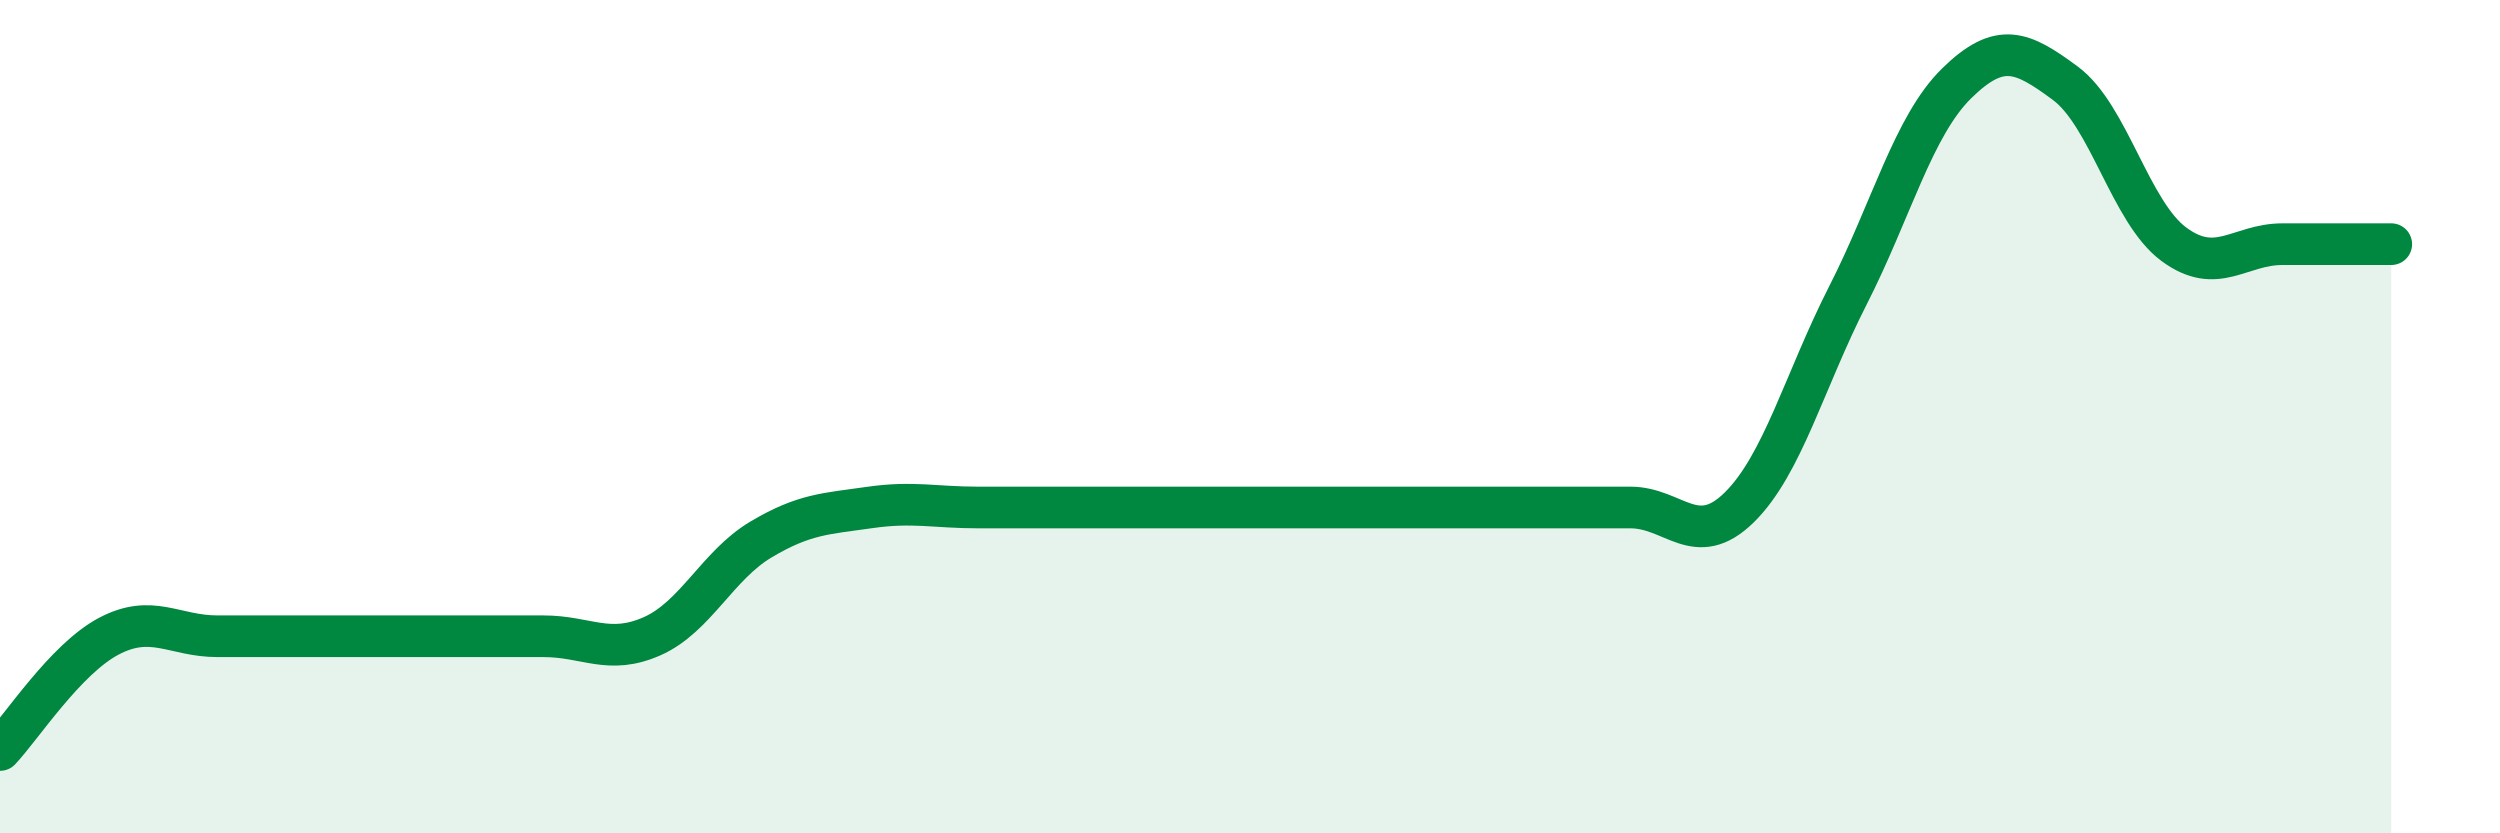
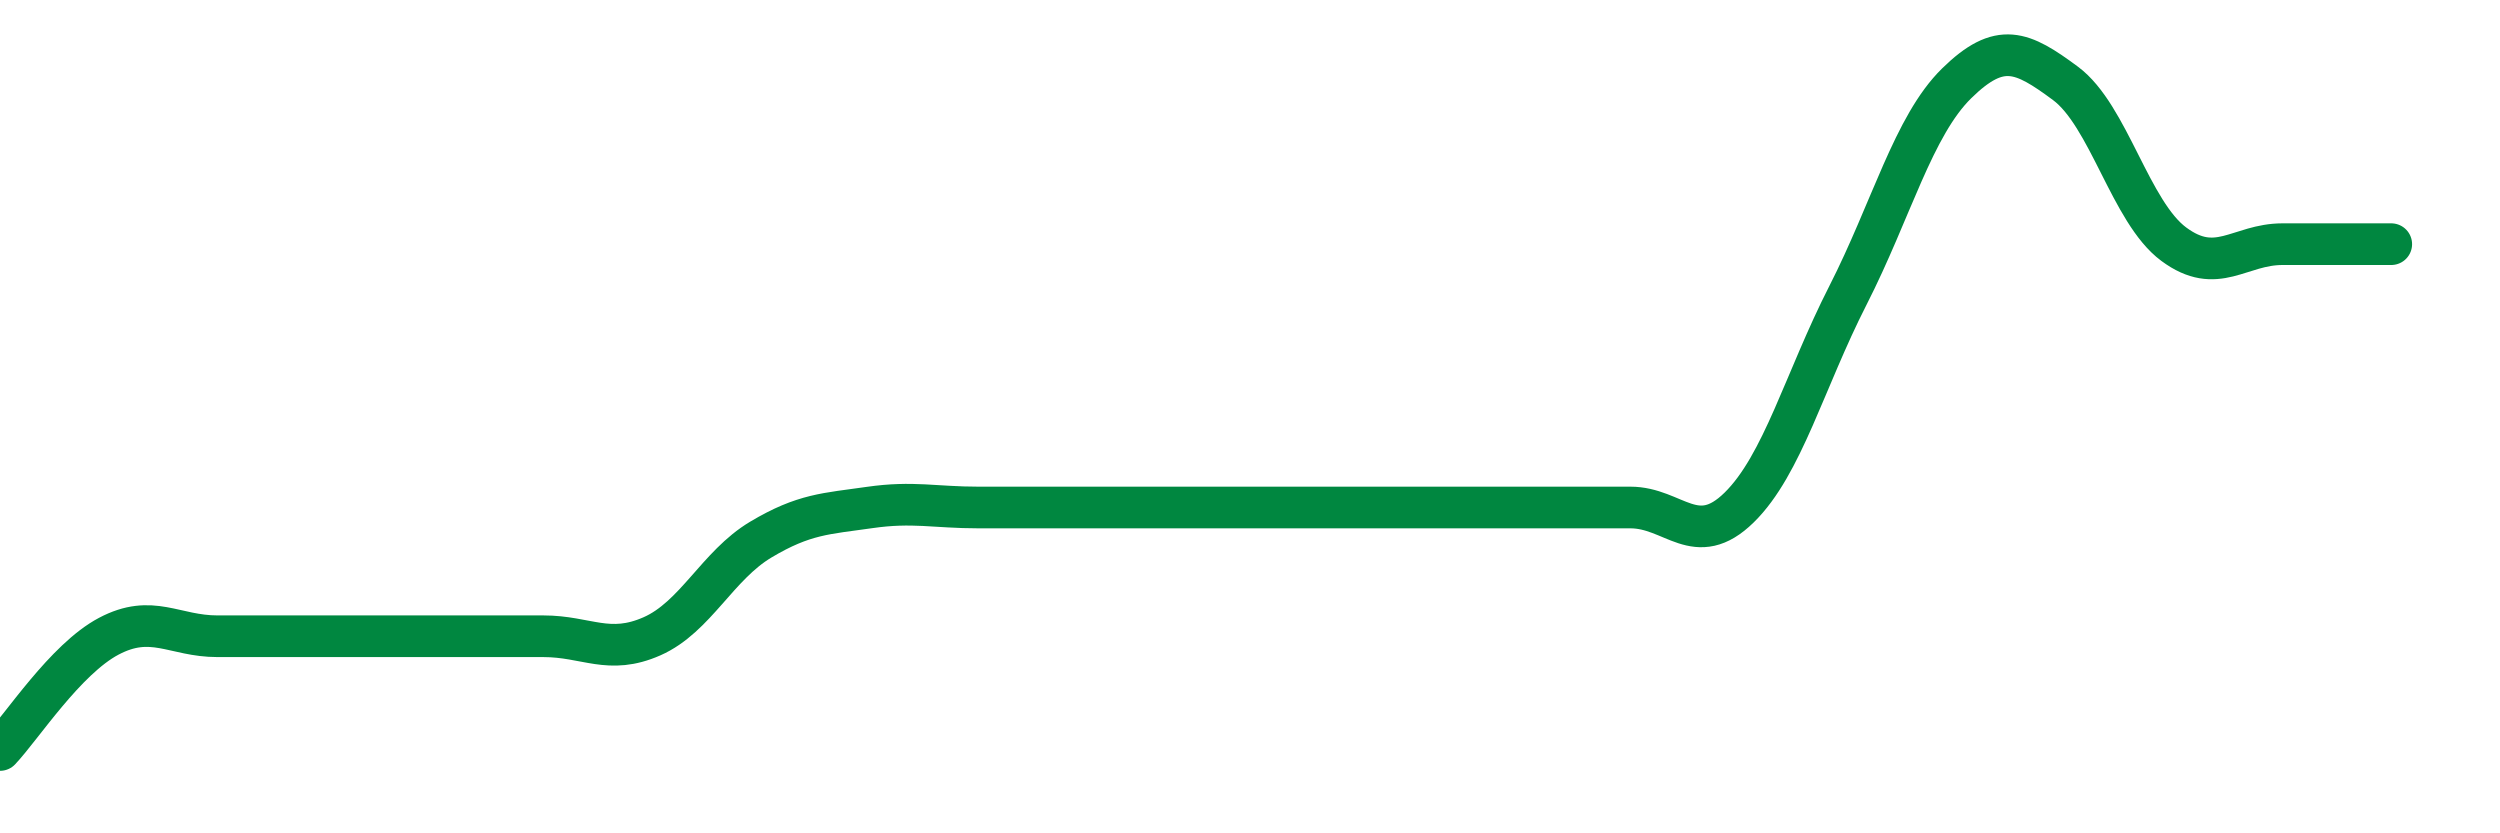
<svg xmlns="http://www.w3.org/2000/svg" width="60" height="20" viewBox="0 0 60 20">
-   <path d="M 0,18 C 0.52,17.45 1.57,15.82 2.61,15.27 C 3.65,14.72 4.18,15.27 5.22,15.27 C 6.26,15.27 6.79,15.27 7.83,15.27 C 8.87,15.27 9.39,15.27 10.43,15.27 C 11.47,15.27 12,15.27 13.04,15.27 C 14.08,15.27 14.61,15.73 15.65,15.27 C 16.69,14.81 17.22,13.57 18.26,12.95 C 19.3,12.33 19.83,12.33 20.87,12.18 C 21.91,12.03 22.44,12.18 23.48,12.18 C 24.52,12.18 25.05,12.18 26.09,12.18 C 27.13,12.18 27.66,12.18 28.7,12.18 C 29.74,12.18 30.26,12.18 31.3,12.18 C 32.34,12.18 32.87,12.18 33.91,12.18 C 34.95,12.18 35.48,12.18 36.52,12.18 C 37.56,12.18 38.09,12.18 39.13,12.18 C 40.17,12.18 40.7,13.2 41.74,12.18 C 42.78,11.16 43.31,9.13 44.35,7.09 C 45.39,5.05 45.92,3.02 46.96,2 C 48,0.98 48.53,1.23 49.57,2 C 50.61,2.77 51.13,5.09 52.17,5.86 C 53.21,6.63 53.74,5.86 54.78,5.86 C 55.82,5.86 56.87,5.86 57.39,5.86L57.39 20L0 20Z" fill="#008740" opacity="0.1" stroke-linecap="round" stroke-linejoin="round" />
-   <path d="M 0,18 C 0.52,17.45 1.57,15.82 2.61,15.27 C 3.65,14.72 4.18,15.27 5.22,15.27 C 6.26,15.27 6.79,15.27 7.83,15.27 C 8.87,15.27 9.39,15.27 10.43,15.27 C 11.47,15.27 12,15.27 13.04,15.27 C 14.08,15.27 14.61,15.73 15.65,15.27 C 16.69,14.81 17.22,13.57 18.26,12.95 C 19.3,12.33 19.83,12.33 20.87,12.18 C 21.91,12.03 22.44,12.18 23.48,12.18 C 24.52,12.18 25.05,12.18 26.09,12.18 C 27.13,12.18 27.66,12.18 28.7,12.18 C 29.74,12.18 30.26,12.18 31.3,12.18 C 32.34,12.18 32.87,12.18 33.91,12.18 C 34.95,12.18 35.48,12.18 36.52,12.18 C 37.56,12.18 38.09,12.18 39.13,12.18 C 40.17,12.18 40.7,13.2 41.74,12.18 C 42.78,11.16 43.31,9.13 44.35,7.09 C 45.39,5.05 45.92,3.02 46.96,2 C 48,0.98 48.53,1.23 49.57,2 C 50.61,2.77 51.13,5.09 52.17,5.86 C 53.21,6.63 53.74,5.86 54.78,5.86 C 55.82,5.86 56.87,5.86 57.39,5.86" stroke="#008740" stroke-width="1" fill="none" stroke-linecap="round" stroke-linejoin="round" />
+   <path d="M 0,18 C 0.52,17.45 1.57,15.82 2.61,15.27 C 3.65,14.72 4.18,15.27 5.22,15.27 C 6.26,15.27 6.79,15.27 7.83,15.27 C 11.47,15.27 12,15.27 13.04,15.27 C 14.08,15.27 14.61,15.73 15.65,15.27 C 16.69,14.81 17.22,13.57 18.26,12.95 C 19.3,12.33 19.83,12.33 20.87,12.18 C 21.91,12.03 22.44,12.18 23.48,12.18 C 24.52,12.18 25.05,12.18 26.09,12.18 C 27.13,12.18 27.66,12.18 28.7,12.18 C 29.74,12.18 30.26,12.18 31.3,12.18 C 32.34,12.18 32.87,12.18 33.91,12.18 C 34.95,12.18 35.48,12.18 36.52,12.18 C 37.56,12.18 38.09,12.18 39.13,12.18 C 40.17,12.18 40.7,13.2 41.74,12.18 C 42.78,11.16 43.31,9.13 44.35,7.09 C 45.39,5.05 45.92,3.02 46.96,2 C 48,0.98 48.53,1.23 49.57,2 C 50.61,2.77 51.13,5.09 52.17,5.86 C 53.21,6.63 53.74,5.86 54.78,5.86 C 55.82,5.86 56.87,5.86 57.39,5.86" stroke="#008740" stroke-width="1" fill="none" stroke-linecap="round" stroke-linejoin="round" />
</svg>